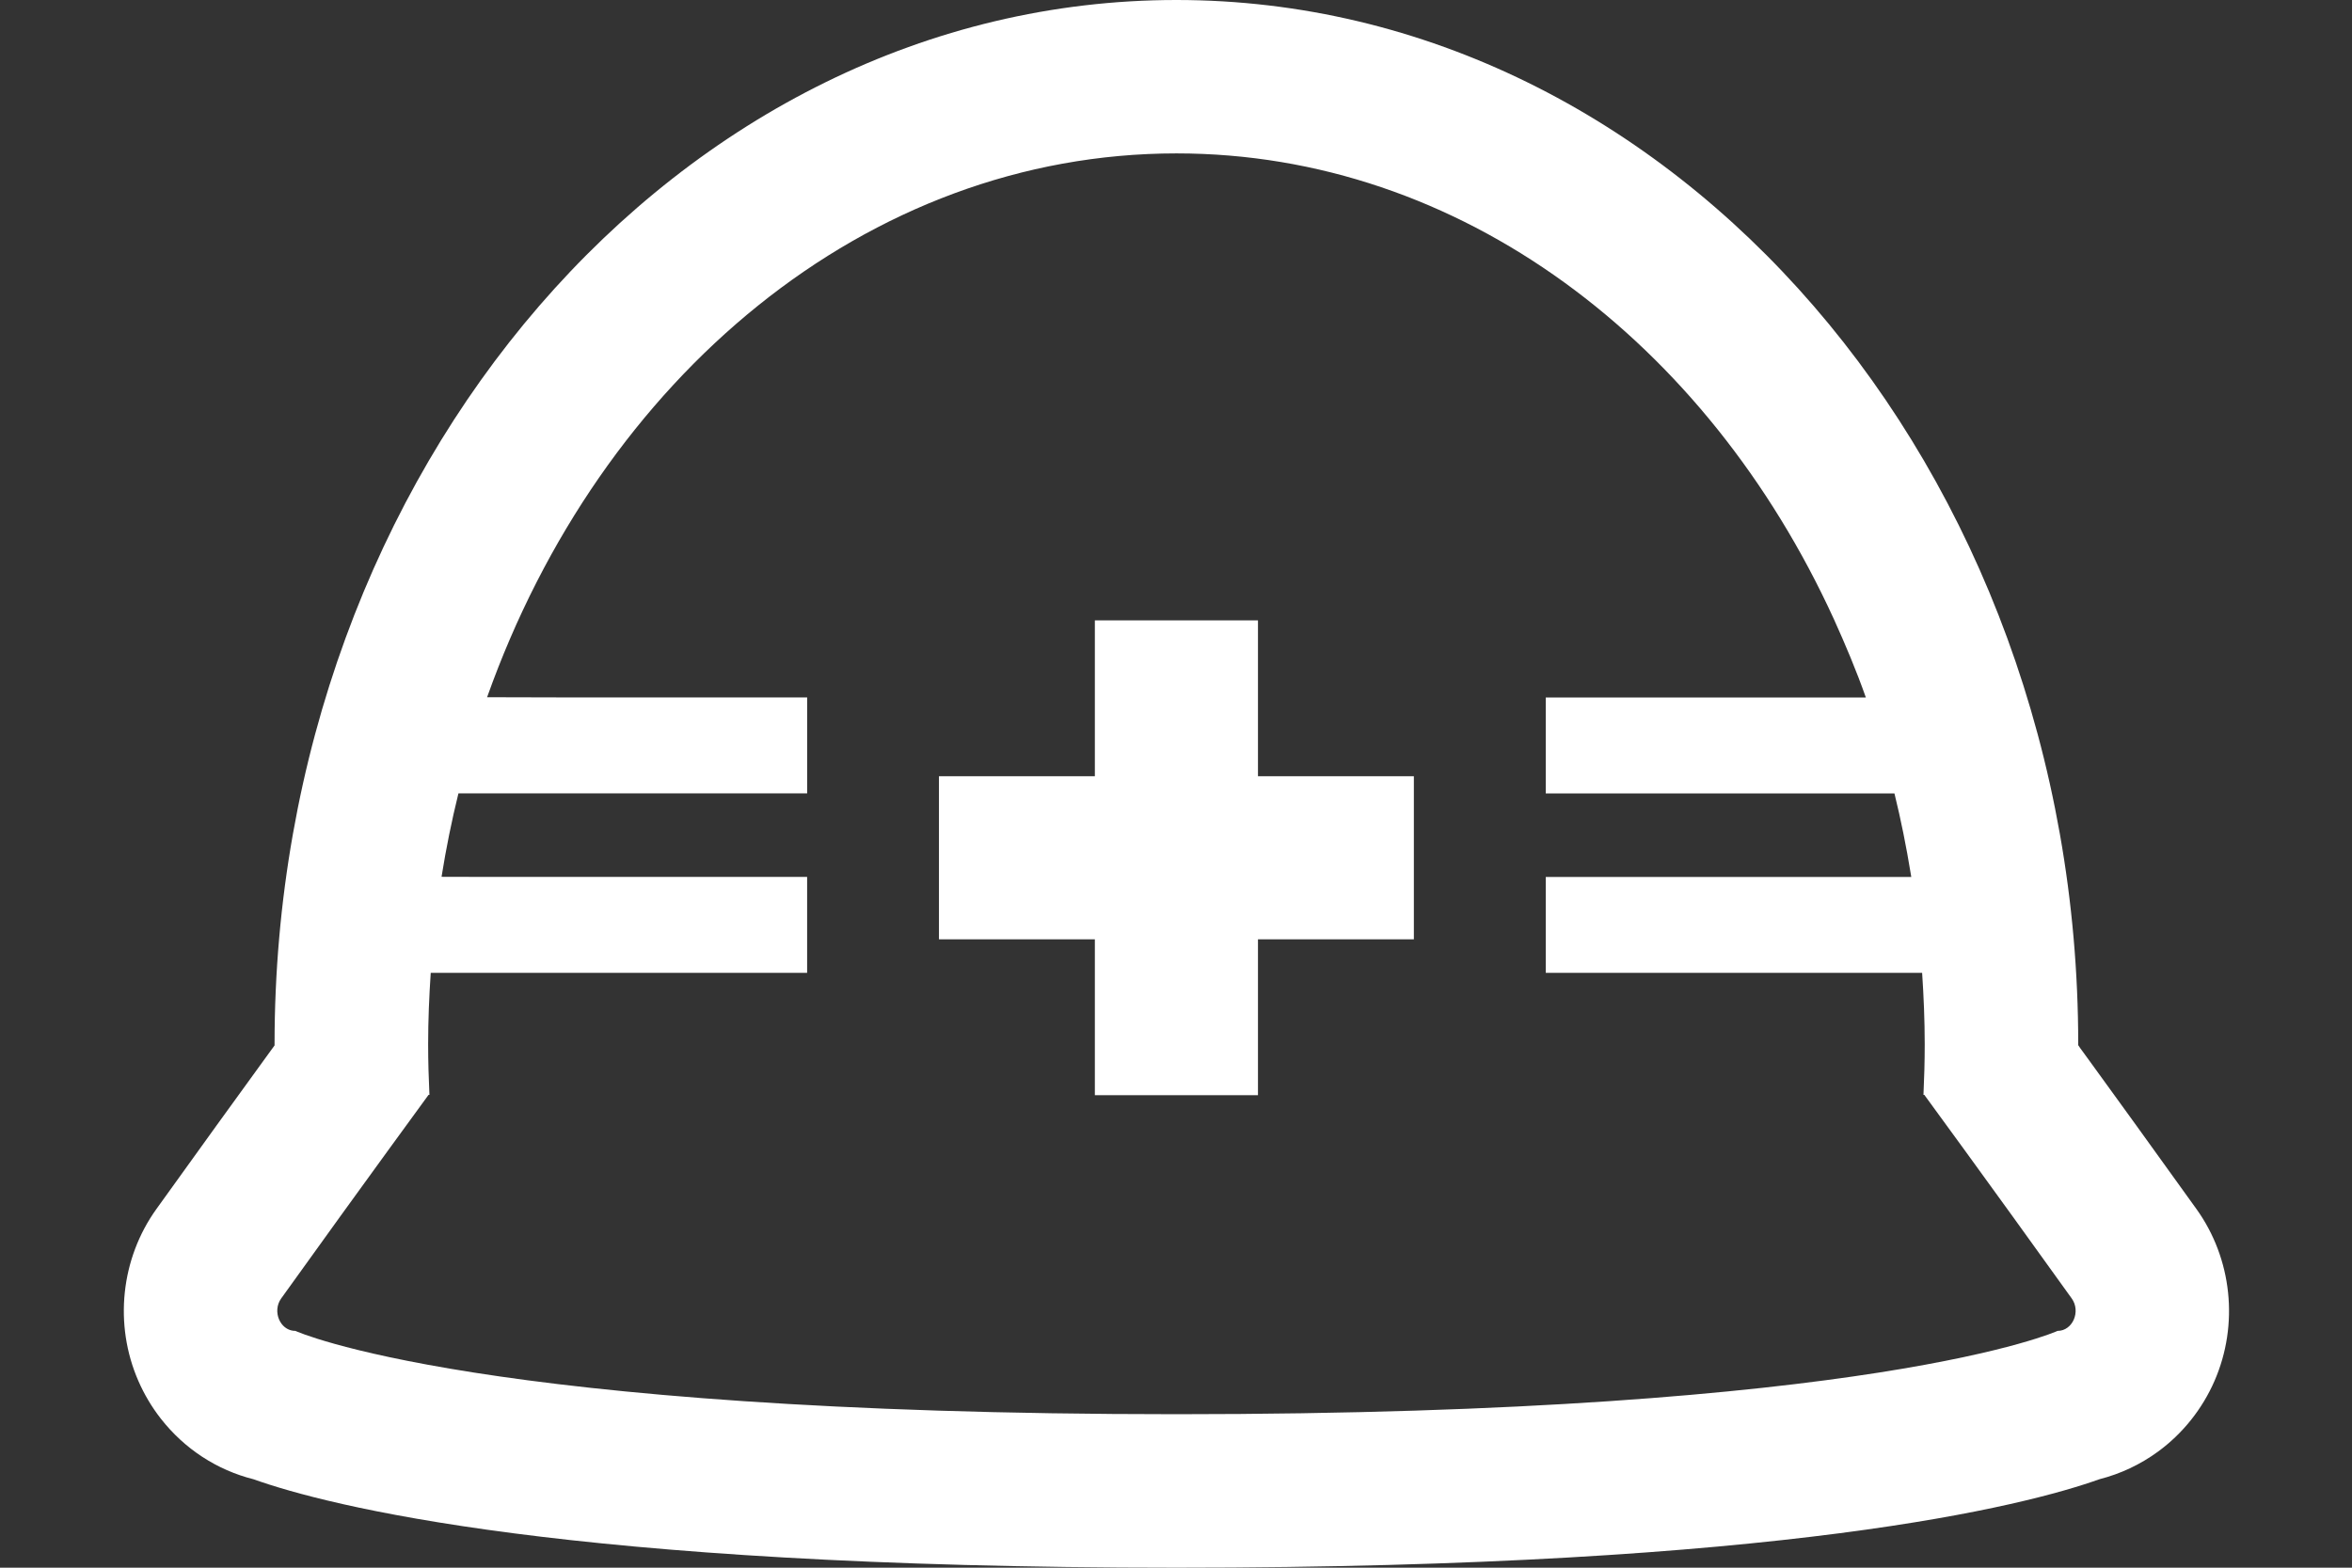
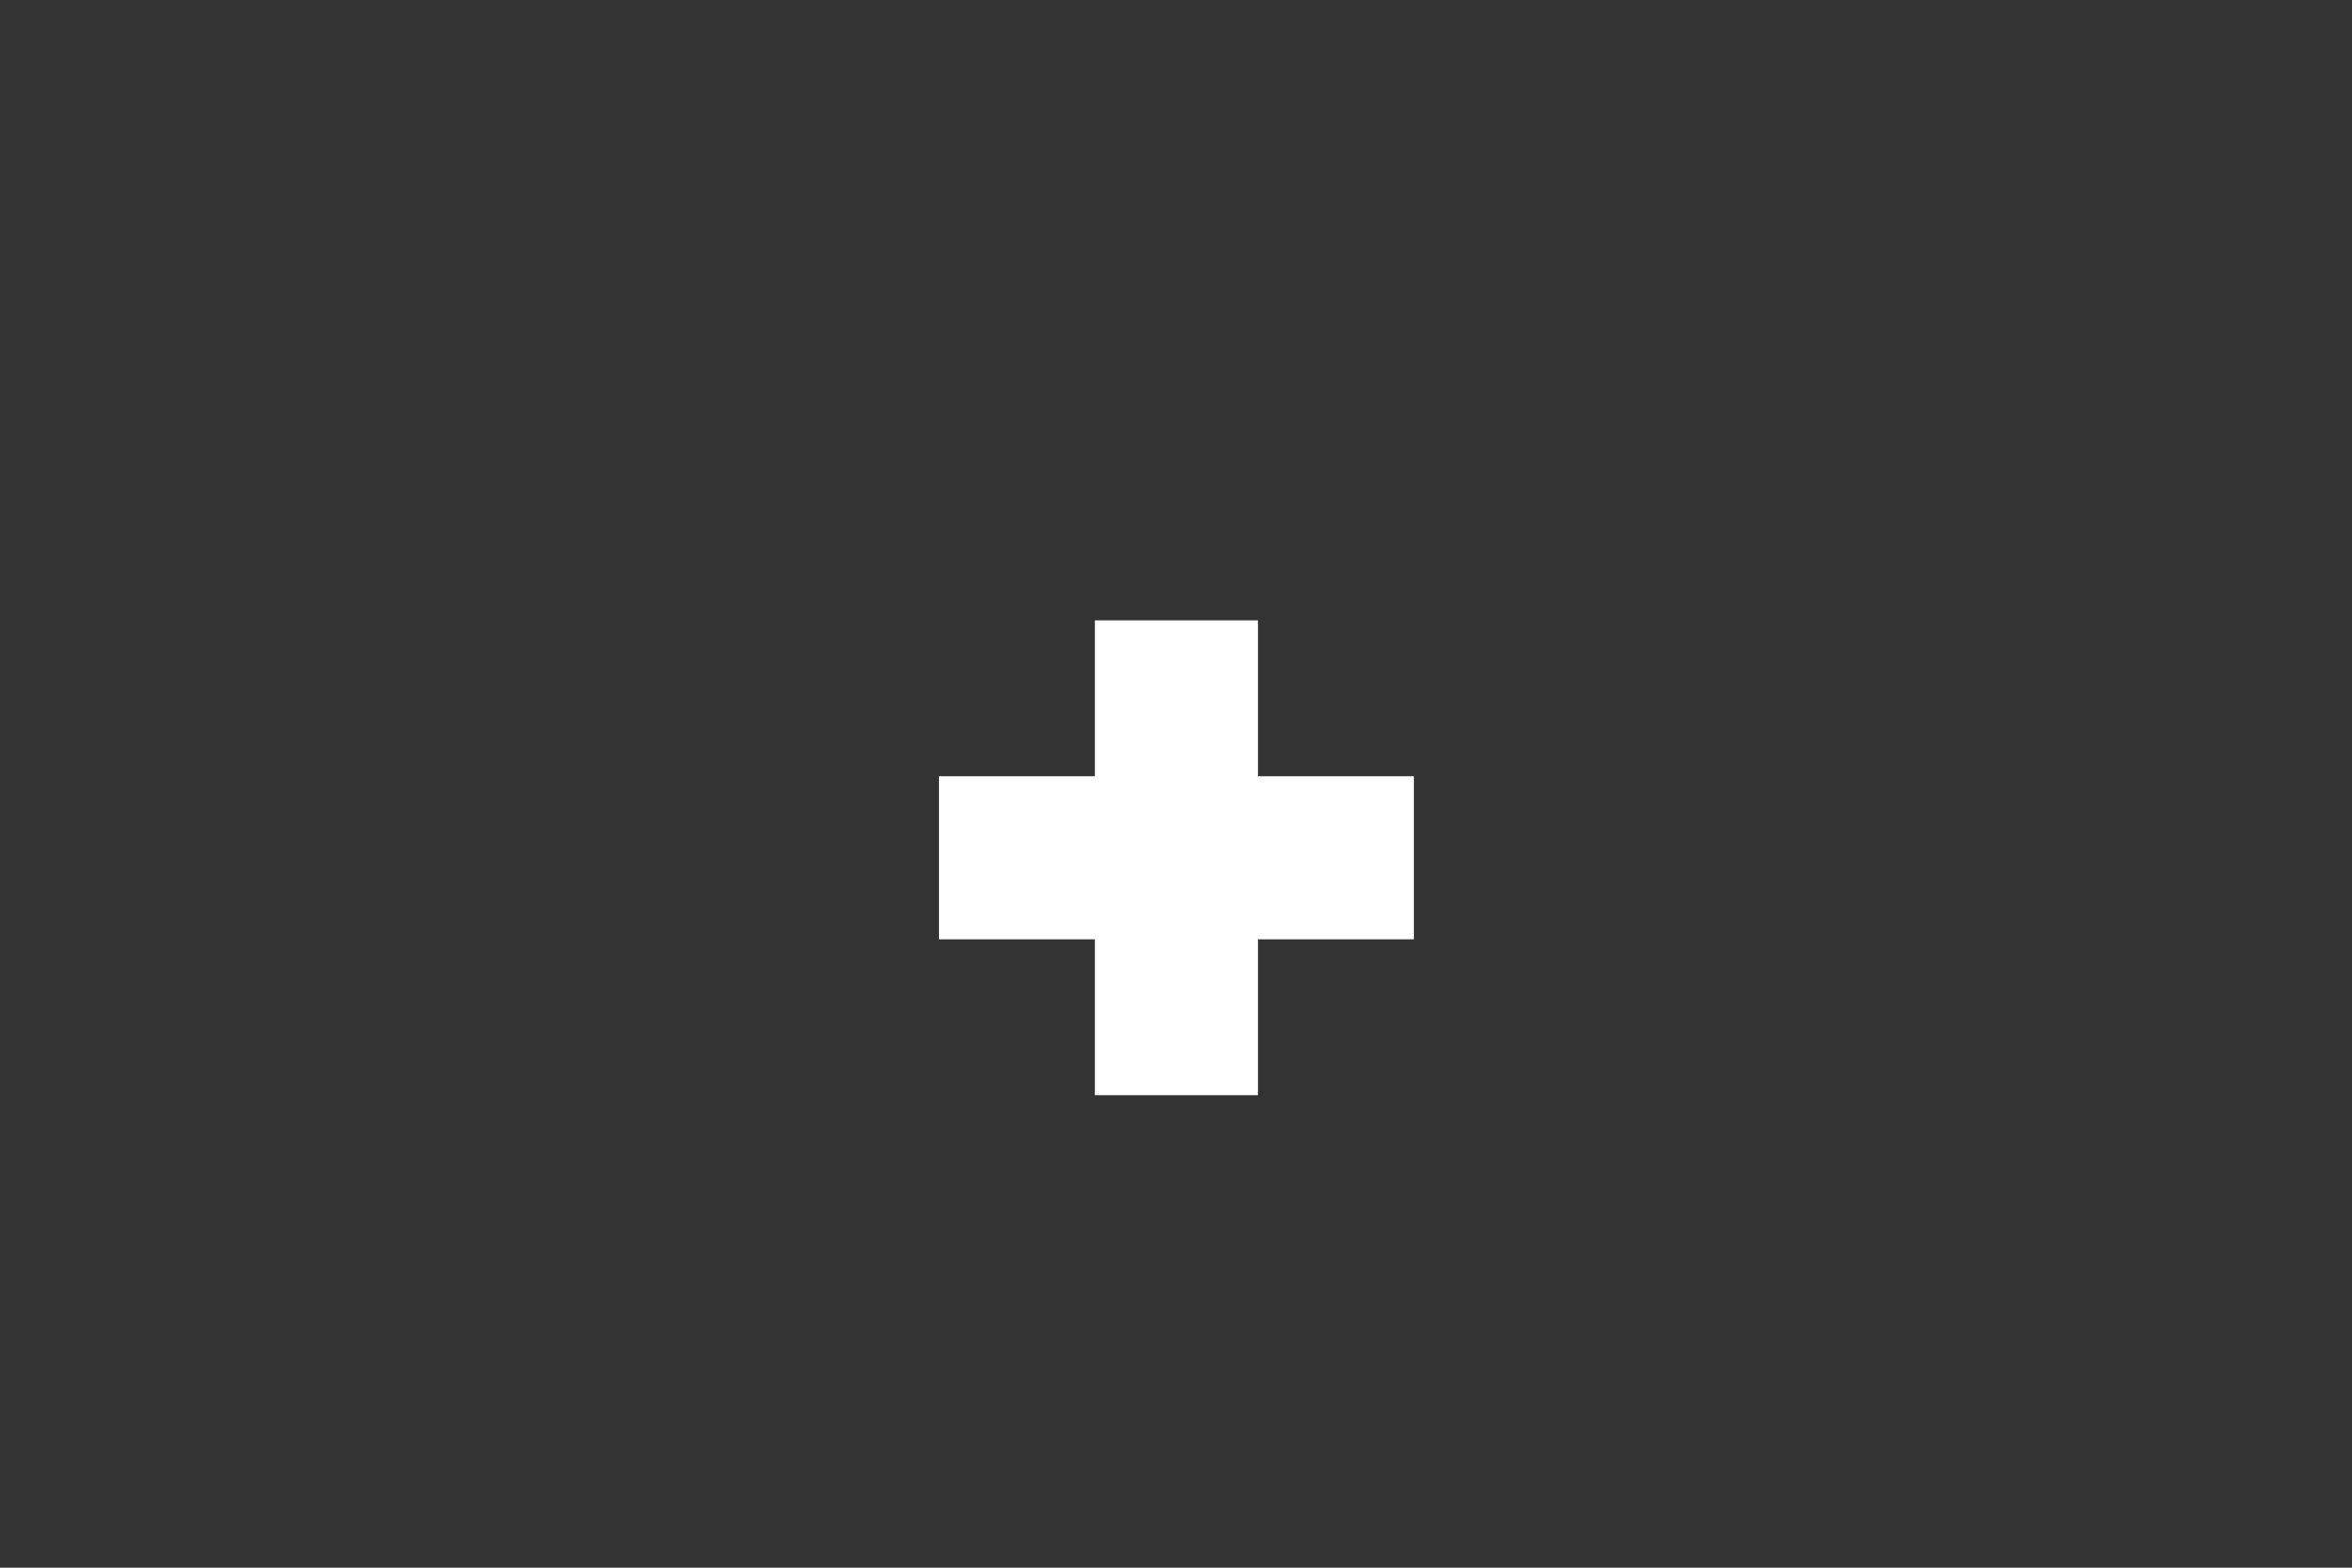
<svg xmlns="http://www.w3.org/2000/svg" id="_レイヤー_1" data-name="レイヤー 1" version="1.1" viewBox="0 0 600 400">
  <rect x="0" y="0" width="600" height="400" fill="#333333" stroke="none" />
  <defs>
    <style>
      .cls-1 {
        fill: #fff;
        stroke-width: 0px;
      }
    </style>
  </defs>
-   <path class="cls-1" d="M560.3,308.46c-11.15-15.54-20.59-28.6-27.25-37.76-.86-1.18-1.64-2.26-2.41-3.31l-.48-.71v-.25C530.17,119.52,426.97,0,300.1,0S70.04,119.52,70.04,266.43c0,.1,0,.21,0,.31-.89,1.23-1.86,2.55-2.88,3.97-6.65,9.16-16.1,22.21-27.25,37.76-9.11,12.69-10.88,29.5-4.62,43.86,1.51,3.46,3.43,6.69,5.72,9.62,6.07,7.77,14.36,13.14,23.64,15.48,18.73,6.68,79.69,22.57,235.46,22.57s216.79-15.91,235.49-22.58c5.33-1.36,10.38-3.72,14.92-7.04,6.29-4.6,11.27-10.84,14.41-18.04,6.26-14.37,4.49-31.18-4.62-43.87ZM475.94,177.97h-81.61v24.31h0v.17h88.95c1.66,6.73,3.03,13.6,4.17,20.57.03.25.09.49.12.74h-93.24v24.31h0v.16h96.01c.4,6.01.66,12.07.66,18.2,0,4.35-.12,8.65-.32,12.93h.22s3.85,5.25,10.47,14.36c6.62,9.11,16.02,22.1,27.12,37.57,1.2,1.67,1.26,3.74.54,5.4-.36.83-.92,1.55-1.62,2.06-.7.52-1.56.83-2.52.83h0s-46.49,21.26-224.77,21.26-224.76-21.25-224.77-21.26h0c-1.45,0-2.65-.7-3.47-1.74-.27-.35-.5-.74-.68-1.15-.72-1.66-.66-3.73.54-5.4,11.1-15.47,20.49-28.46,27.12-37.57,6.6-9.08,10.43-14.32,10.46-14.36h.06s.17,0,.17,0c-.2-4.28-.33-8.58-.33-12.93,0-6.13.26-12.19.66-18.2h96.02v-24.48h-80.65l-12.61-.03c1.15-7.22,2.59-14.32,4.31-21.29h88.96v-24.48h-61.75l-19.9-.05c28.99-81.54,96.82-138.76,175.88-138.76,72.43,0,135.34,48.09,167.69,118.84,2.93,6.47,5.72,13.08,8.15,19.97Z" />
  <polygon class="cls-1" points="320.91 158.29 279.6 158.29 279.47 158.29 279.47 158.29 279.3 158.29 279.3 198.06 239.53 198.06 239.53 239.67 279.3 239.67 279.3 279.15 279.3 279.27 279.3 279.27 279.3 279.44 320.91 279.44 320.91 239.67 360.68 239.67 360.68 198.06 320.91 198.06 320.91 158.29" />
</svg>